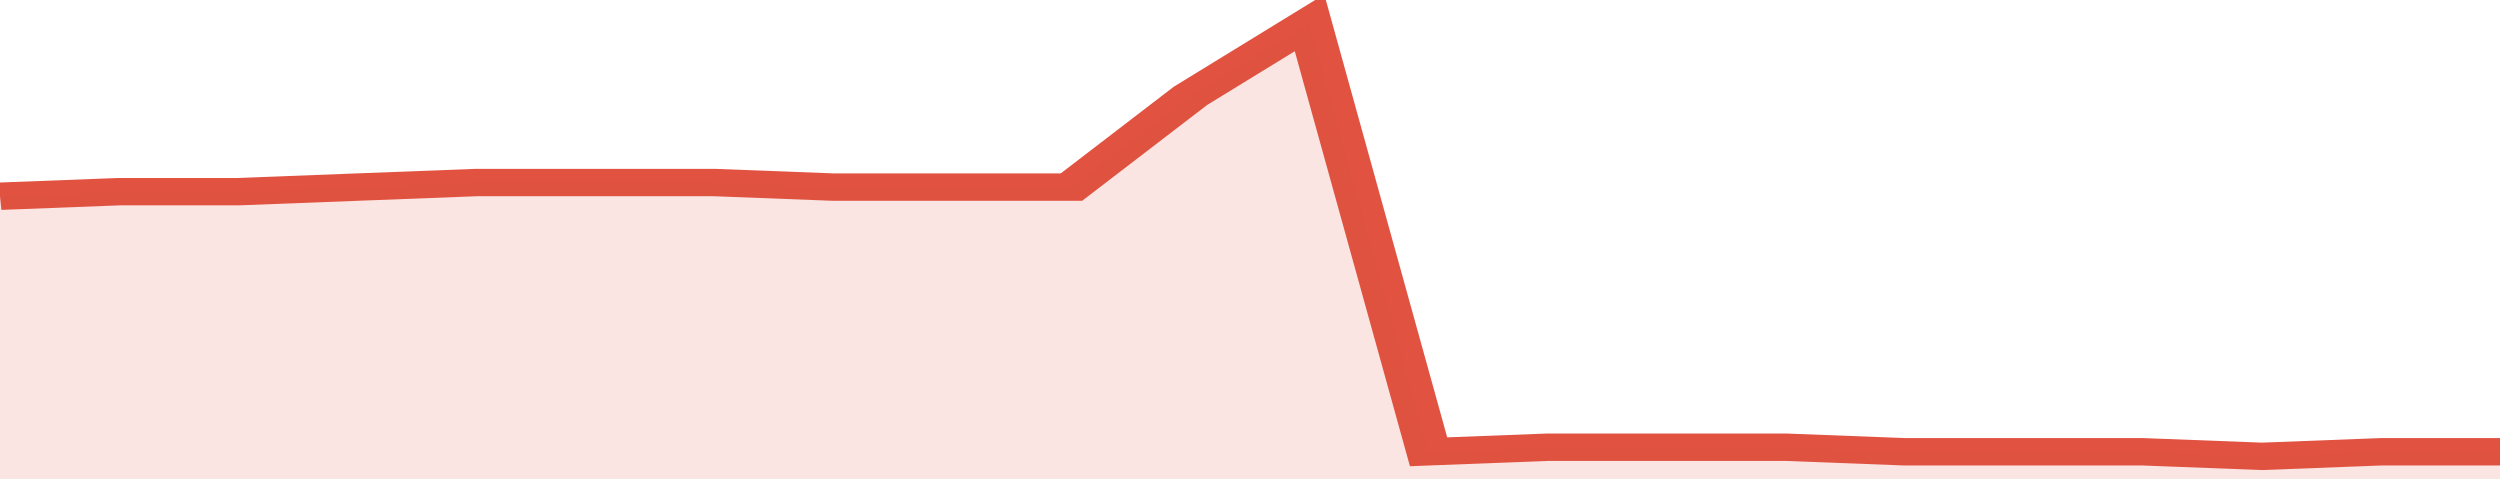
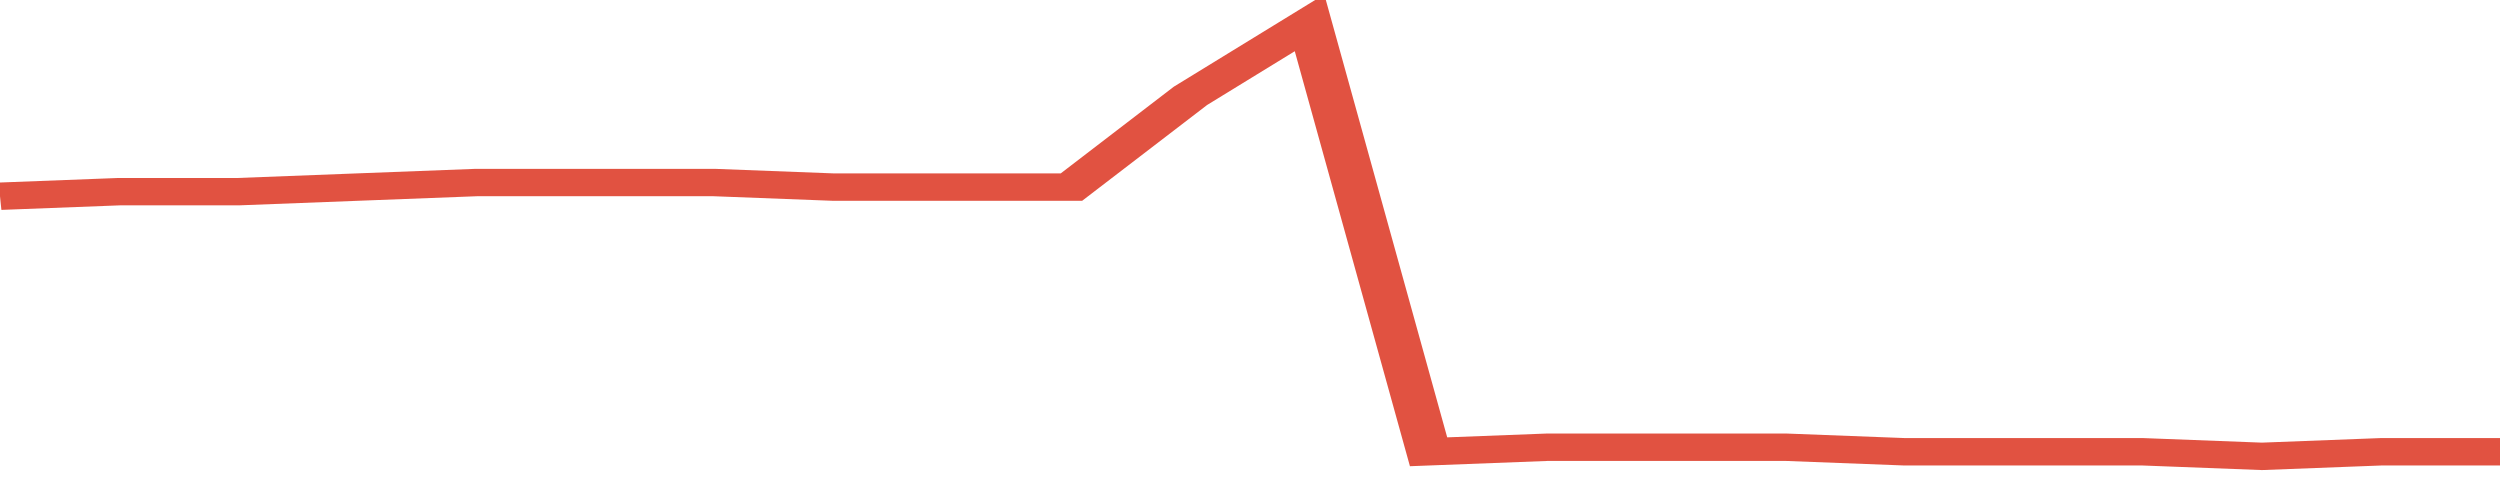
<svg xmlns="http://www.w3.org/2000/svg" viewBox="0 0 336 105" width="120" height="23" preserveAspectRatio="none">
  <polyline fill="none" stroke="#E15241" stroke-width="6" points="0, 43 16, 42 32, 42 48, 41 64, 40 80, 40 96, 40 112, 41 128, 41 144, 41 160, 21 176, 5 192, 99 208, 98 224, 98 240, 98 256, 99 272, 99 288, 99 304, 100 320, 99 336, 99 336, 99 "> </polyline>
-   <polygon fill="#E15241" opacity="0.15" points="0, 105 0, 43 16, 42 32, 42 48, 41 64, 40 80, 40 96, 40 112, 41 128, 41 144, 41 160, 21 176, 5 192, 99 208, 98 224, 98 240, 98 256, 99 272, 99 288, 99 304, 100 320, 99 336, 99 336, 105 " />
</svg>